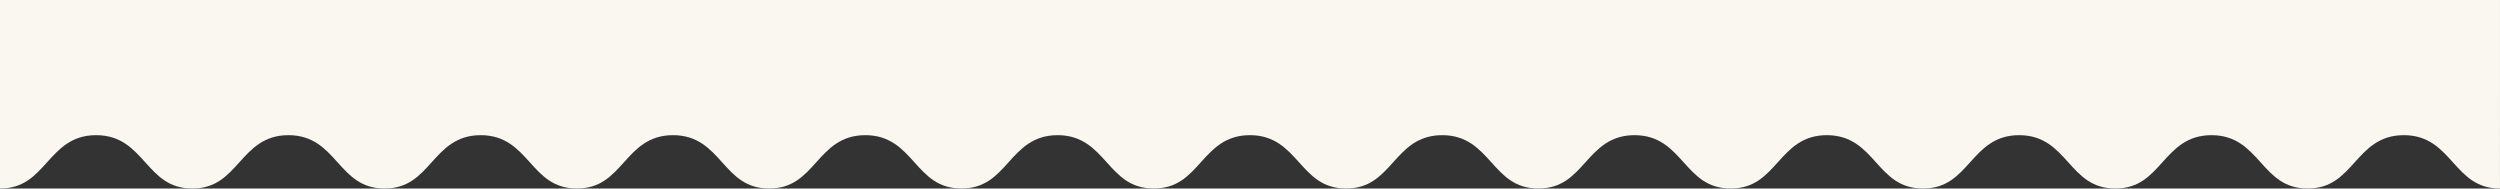
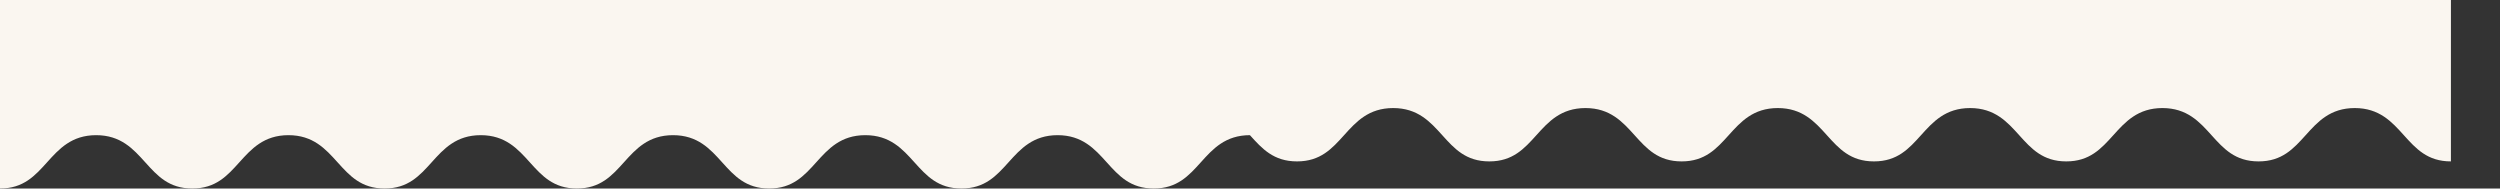
<svg xmlns="http://www.w3.org/2000/svg" width="937.963" height="70.727" viewBox="0 0 937.963 70.727">
  <rect x="0" y="0" width="937.963" height="70.727" fill="#333333" stroke="none" />
-   <path id="パス_44" data-name="パス 44" d="M.593,159.8v70.727c8.8,0,13.1-4.78,17.667-9.841,4.507-5,9.167-10.171,18.408-10.171s13.9,5.17,18.409,10.171c4.562,5.061,8.871,9.841,17.666,9.841s13.1-4.78,17.666-9.841c4.507-5,9.167-10.171,18.409-10.171s13.9,5.17,18.408,10.171c4.561,5.061,8.87,9.841,17.666,9.841s13.1-4.78,17.663-9.841c4.506-5,9.166-10.171,18.4-10.171s13.9,5.17,18.407,10.171c4.562,5.061,8.87,9.841,17.665,9.841s13.106-4.78,17.667-9.841c4.507-5,9.168-10.171,18.41-10.171s13.9,5.17,18.407,10.171c4.561,5.061,8.869,9.841,17.665,9.841s13.1-4.78,17.664-9.841c4.507-5,9.167-10.171,18.407-10.171s13.9,5.17,18.407,10.171c4.562,5.061,8.87,9.841,17.665,9.841s13.1-4.78,17.666-9.841c4.506-5,9.166-10.171,18.407-10.171s13.9,5.17,18.408,10.171c4.561,5.061,8.87,9.841,17.666,9.841s13.1-4.78,17.668-9.841c4.507-5,9.168-10.171,18.41-10.171s13.9,5.17,18.408,10.171c4.562,5.061,8.87,9.841,17.666,9.841s13.106-4.78,17.667-9.841c4.507-5,9.168-10.171,18.409-10.171s13.9,5.17,18.41,10.171c4.561,5.061,8.87,9.841,17.666,9.841s13.1-4.78,17.667-9.841c4.506-5,9.168-10.171,18.409-10.171s13.9,5.17,18.409,10.171c4.562,5.061,8.87,9.841,17.667,9.841s13.1-4.78,17.668-9.841c4.508-5,9.169-10.171,18.411-10.171s13.9,5.17,18.41,10.171c4.563,5.061,8.871,9.841,17.669,9.841s13.1-4.78,17.665-9.841c4.507-5,9.167-10.171,18.408-10.171s13.9,5.17,18.409,10.171c4.561,5.061,8.87,9.841,17.666,9.841s13.106-4.78,17.669-9.841c4.506-5,9.168-10.171,18.41-10.171s13.9,5.17,18.411,10.171c4.562,5.061,8.871,9.841,17.668,9.841s13.107-4.78,17.67-9.841c4.508-5,9.169-10.171,18.411-10.171s13.9,5.17,18.411,10.171c4.563,5.061,8.871,9.841,17.669,9.841l.009-70.727Z" transform="translate(-0.593 -159.802)" fill="#faf6f0" />
+   <path id="パス_44" data-name="パス 44" d="M.593,159.8v70.727c8.8,0,13.1-4.78,17.667-9.841,4.507-5,9.167-10.171,18.408-10.171s13.9,5.17,18.409,10.171c4.562,5.061,8.871,9.841,17.666,9.841s13.1-4.78,17.666-9.841c4.507-5,9.167-10.171,18.409-10.171s13.9,5.17,18.408,10.171c4.561,5.061,8.87,9.841,17.666,9.841s13.1-4.78,17.663-9.841c4.506-5,9.166-10.171,18.4-10.171s13.9,5.17,18.407,10.171c4.562,5.061,8.87,9.841,17.665,9.841s13.106-4.78,17.667-9.841c4.507-5,9.168-10.171,18.41-10.171s13.9,5.17,18.407,10.171c4.561,5.061,8.869,9.841,17.665,9.841s13.1-4.78,17.664-9.841c4.507-5,9.167-10.171,18.407-10.171s13.9,5.17,18.407,10.171c4.562,5.061,8.87,9.841,17.665,9.841s13.1-4.78,17.666-9.841c4.506-5,9.166-10.171,18.407-10.171s13.9,5.17,18.408,10.171c4.561,5.061,8.87,9.841,17.666,9.841s13.1-4.78,17.668-9.841c4.507-5,9.168-10.171,18.41-10.171c4.562,5.061,8.87,9.841,17.666,9.841s13.106-4.78,17.667-9.841c4.507-5,9.168-10.171,18.409-10.171s13.9,5.17,18.41,10.171c4.561,5.061,8.87,9.841,17.666,9.841s13.1-4.78,17.667-9.841c4.506-5,9.168-10.171,18.409-10.171s13.9,5.17,18.409,10.171c4.562,5.061,8.87,9.841,17.667,9.841s13.1-4.78,17.668-9.841c4.508-5,9.169-10.171,18.411-10.171s13.9,5.17,18.41,10.171c4.563,5.061,8.871,9.841,17.669,9.841s13.1-4.78,17.665-9.841c4.507-5,9.167-10.171,18.408-10.171s13.9,5.17,18.409,10.171c4.561,5.061,8.87,9.841,17.666,9.841s13.106-4.78,17.669-9.841c4.506-5,9.168-10.171,18.41-10.171s13.9,5.17,18.411,10.171c4.562,5.061,8.871,9.841,17.668,9.841s13.107-4.78,17.67-9.841c4.508-5,9.169-10.171,18.411-10.171s13.9,5.17,18.411,10.171c4.563,5.061,8.871,9.841,17.669,9.841l.009-70.727Z" transform="translate(-0.593 -159.802)" fill="#faf6f0" />
</svg>